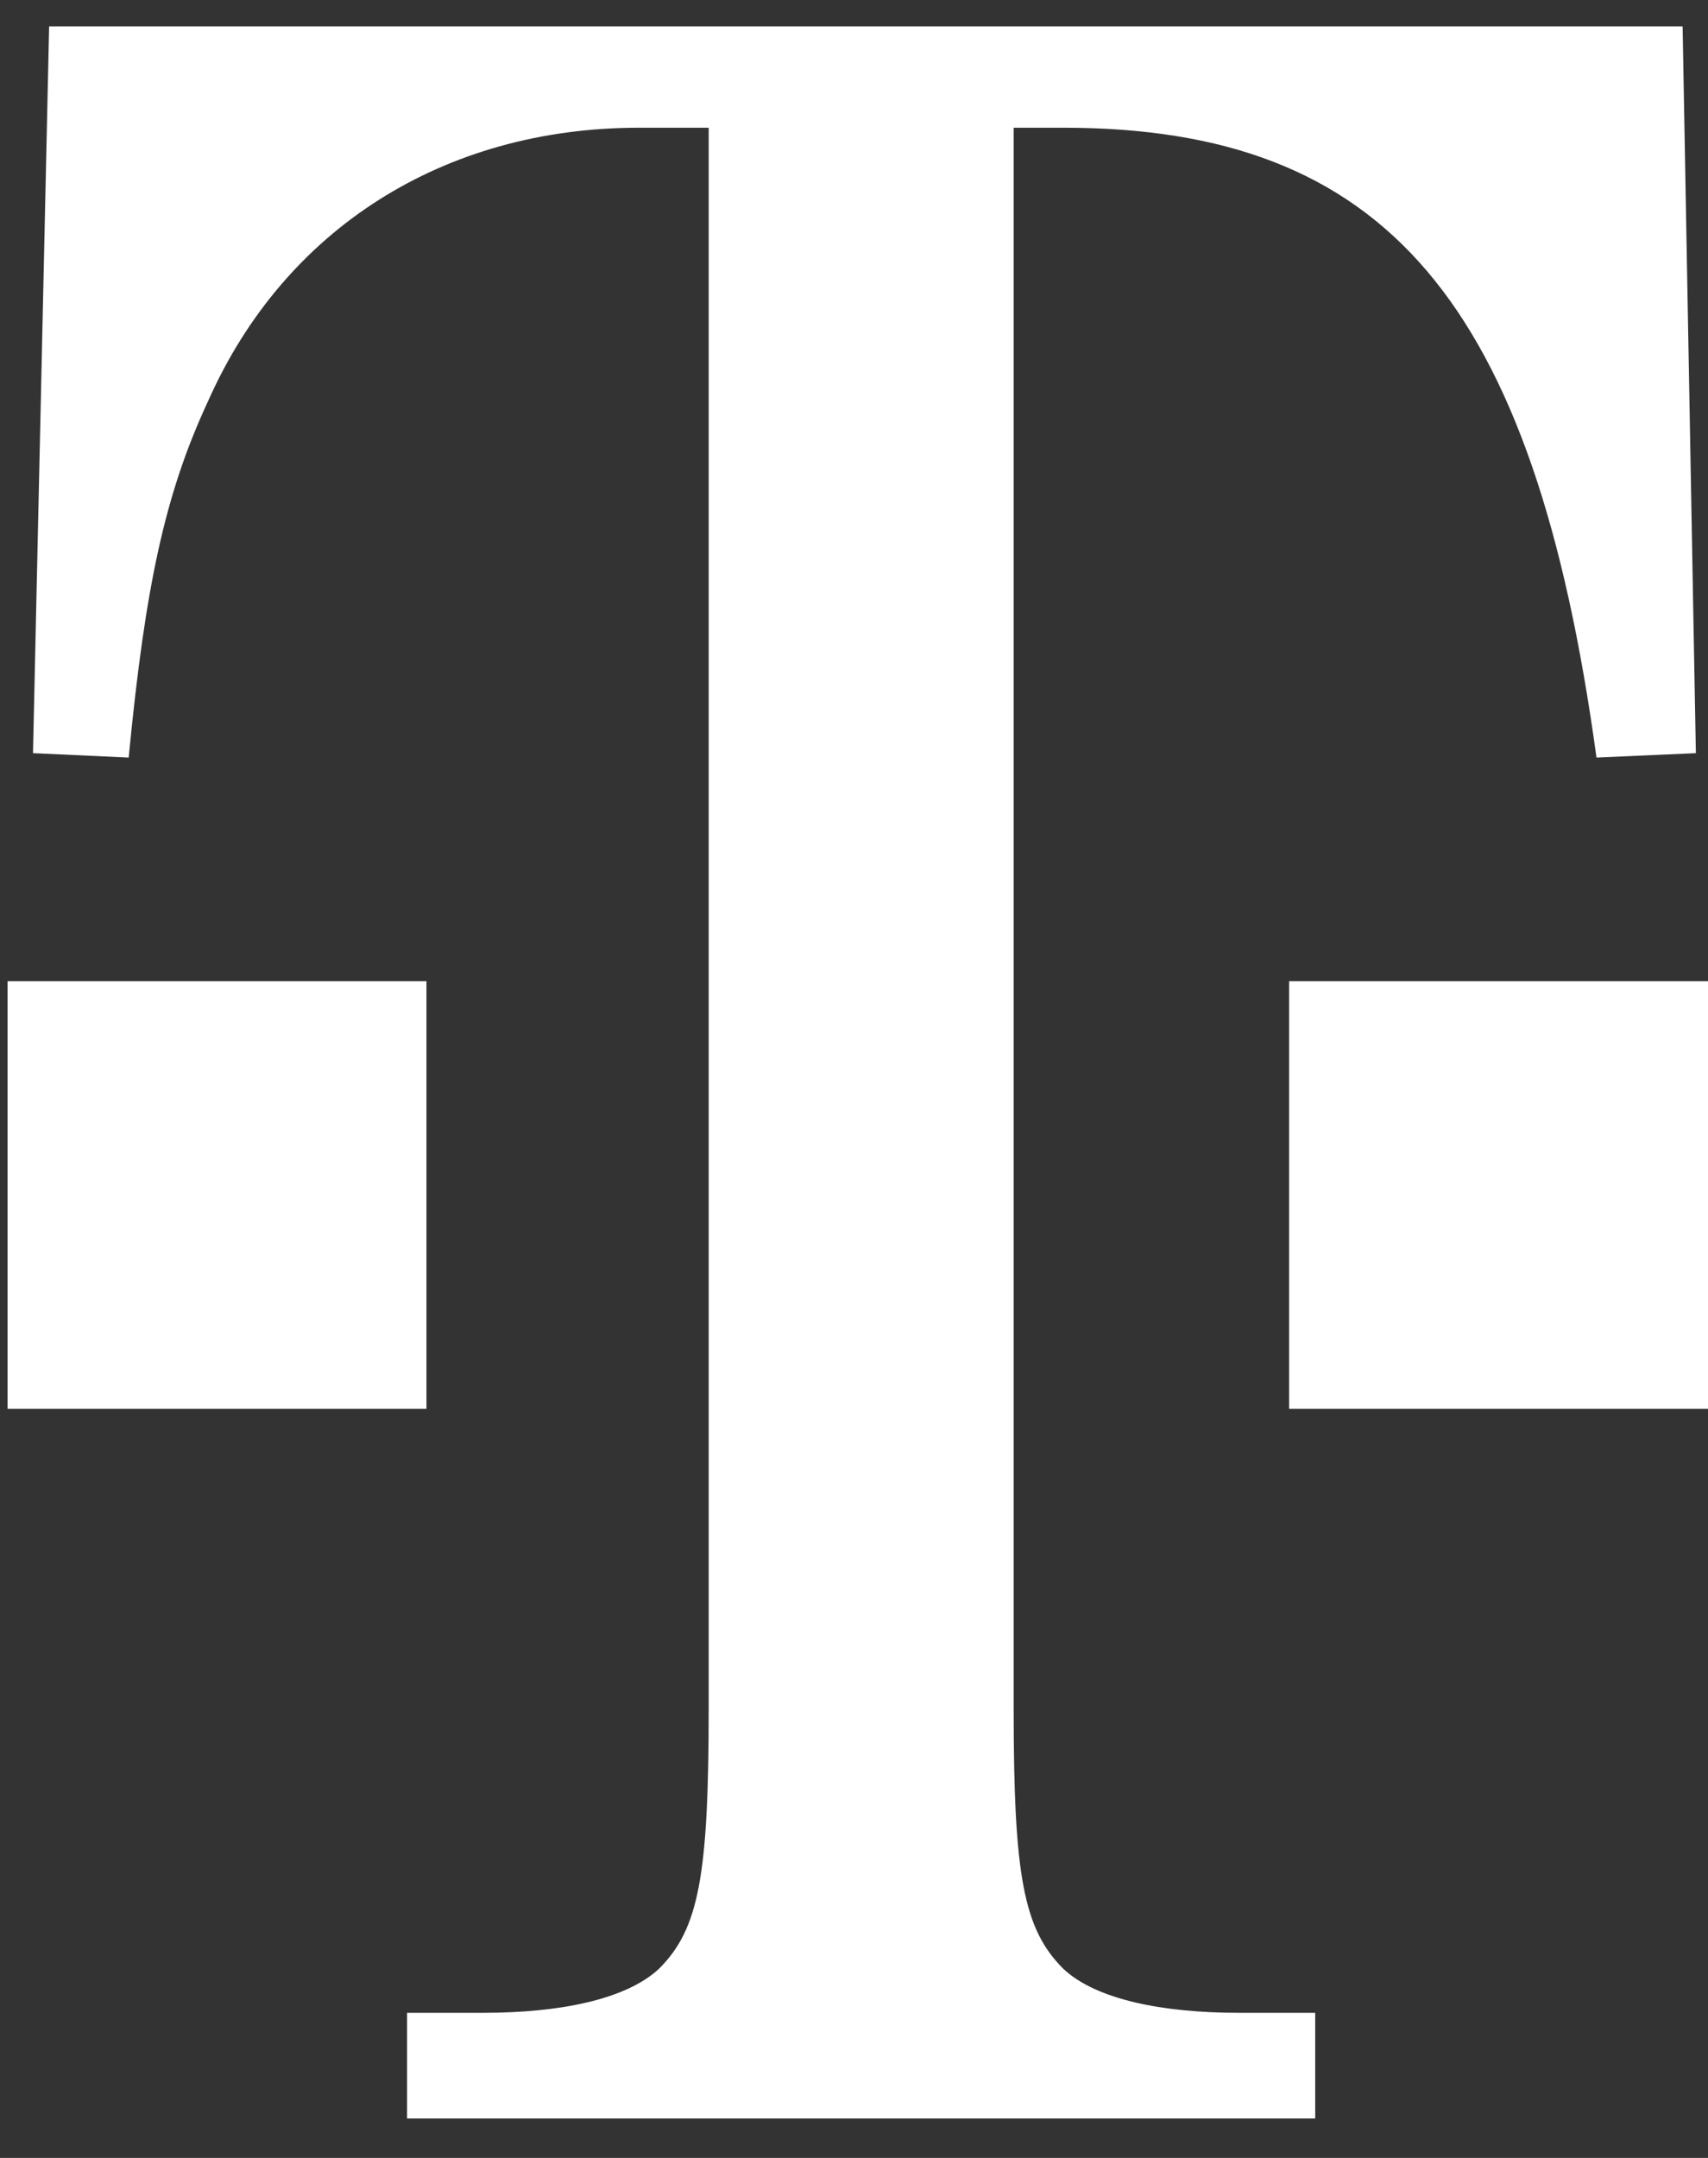
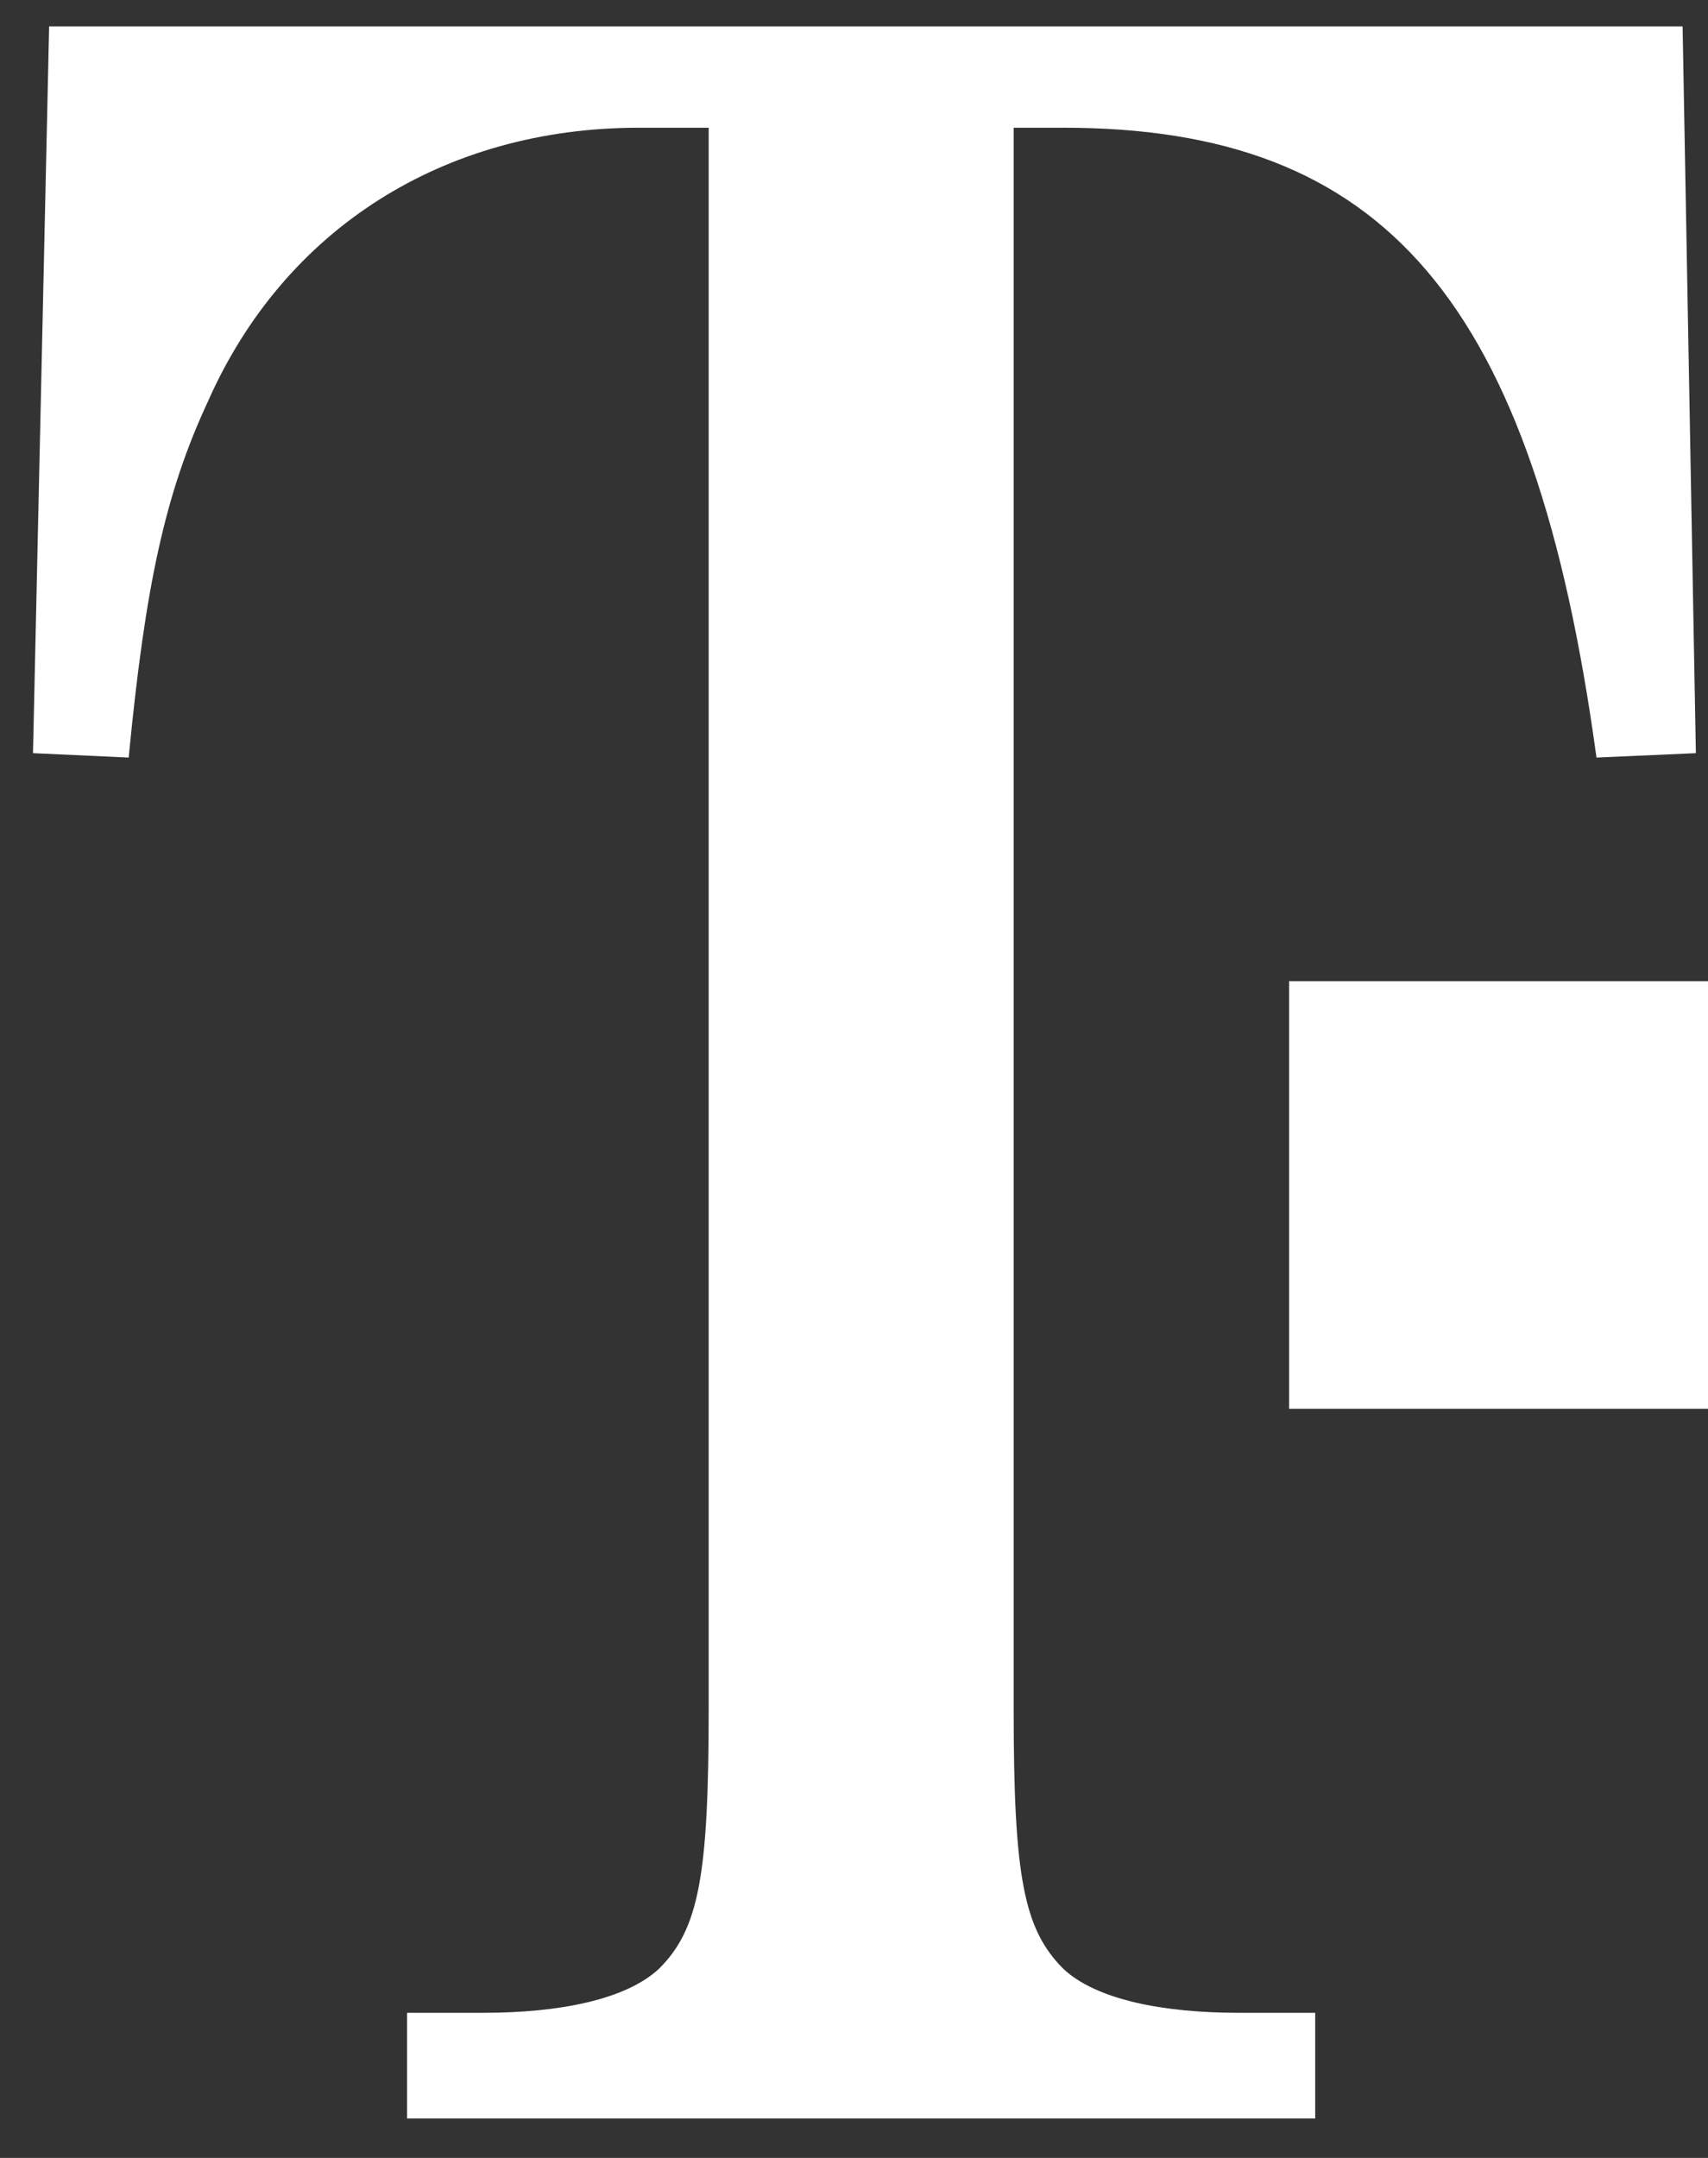
<svg xmlns="http://www.w3.org/2000/svg" width="38" height="48" viewBox="0 0 38 48" fill="none">
  <rect x="0" y="0" width="38" height="48" fill="#333333" stroke="none" />
-   <path d="M38 21.825H28.68V31.336H38V21.825Z" fill="white" />
-   <path d="M9.488 21.825H0.168V31.336H9.488V21.825Z" fill="white" />
+   <path d="M38 21.825H28.68V31.336H38V21.825" fill="white" />
  <path d="M22.551 2.841H23.657C30.799 2.841 34.127 6.662 35.519 16.851L37.73 16.753L37.435 0.587H1.093L0.734 16.753L2.863 16.851C3.231 13.03 3.673 10.972 4.633 8.915C6.329 5.094 9.868 2.841 14.218 2.841H15.767V38.012C15.767 41.735 15.546 42.911 14.661 43.793C13.924 44.478 12.449 44.772 10.752 44.772H9.056V47.123H29.261V44.772H27.555C25.869 44.772 24.384 44.478 23.657 43.793C22.773 42.911 22.552 41.734 22.552 38.012V2.841" fill="white" />
</svg>